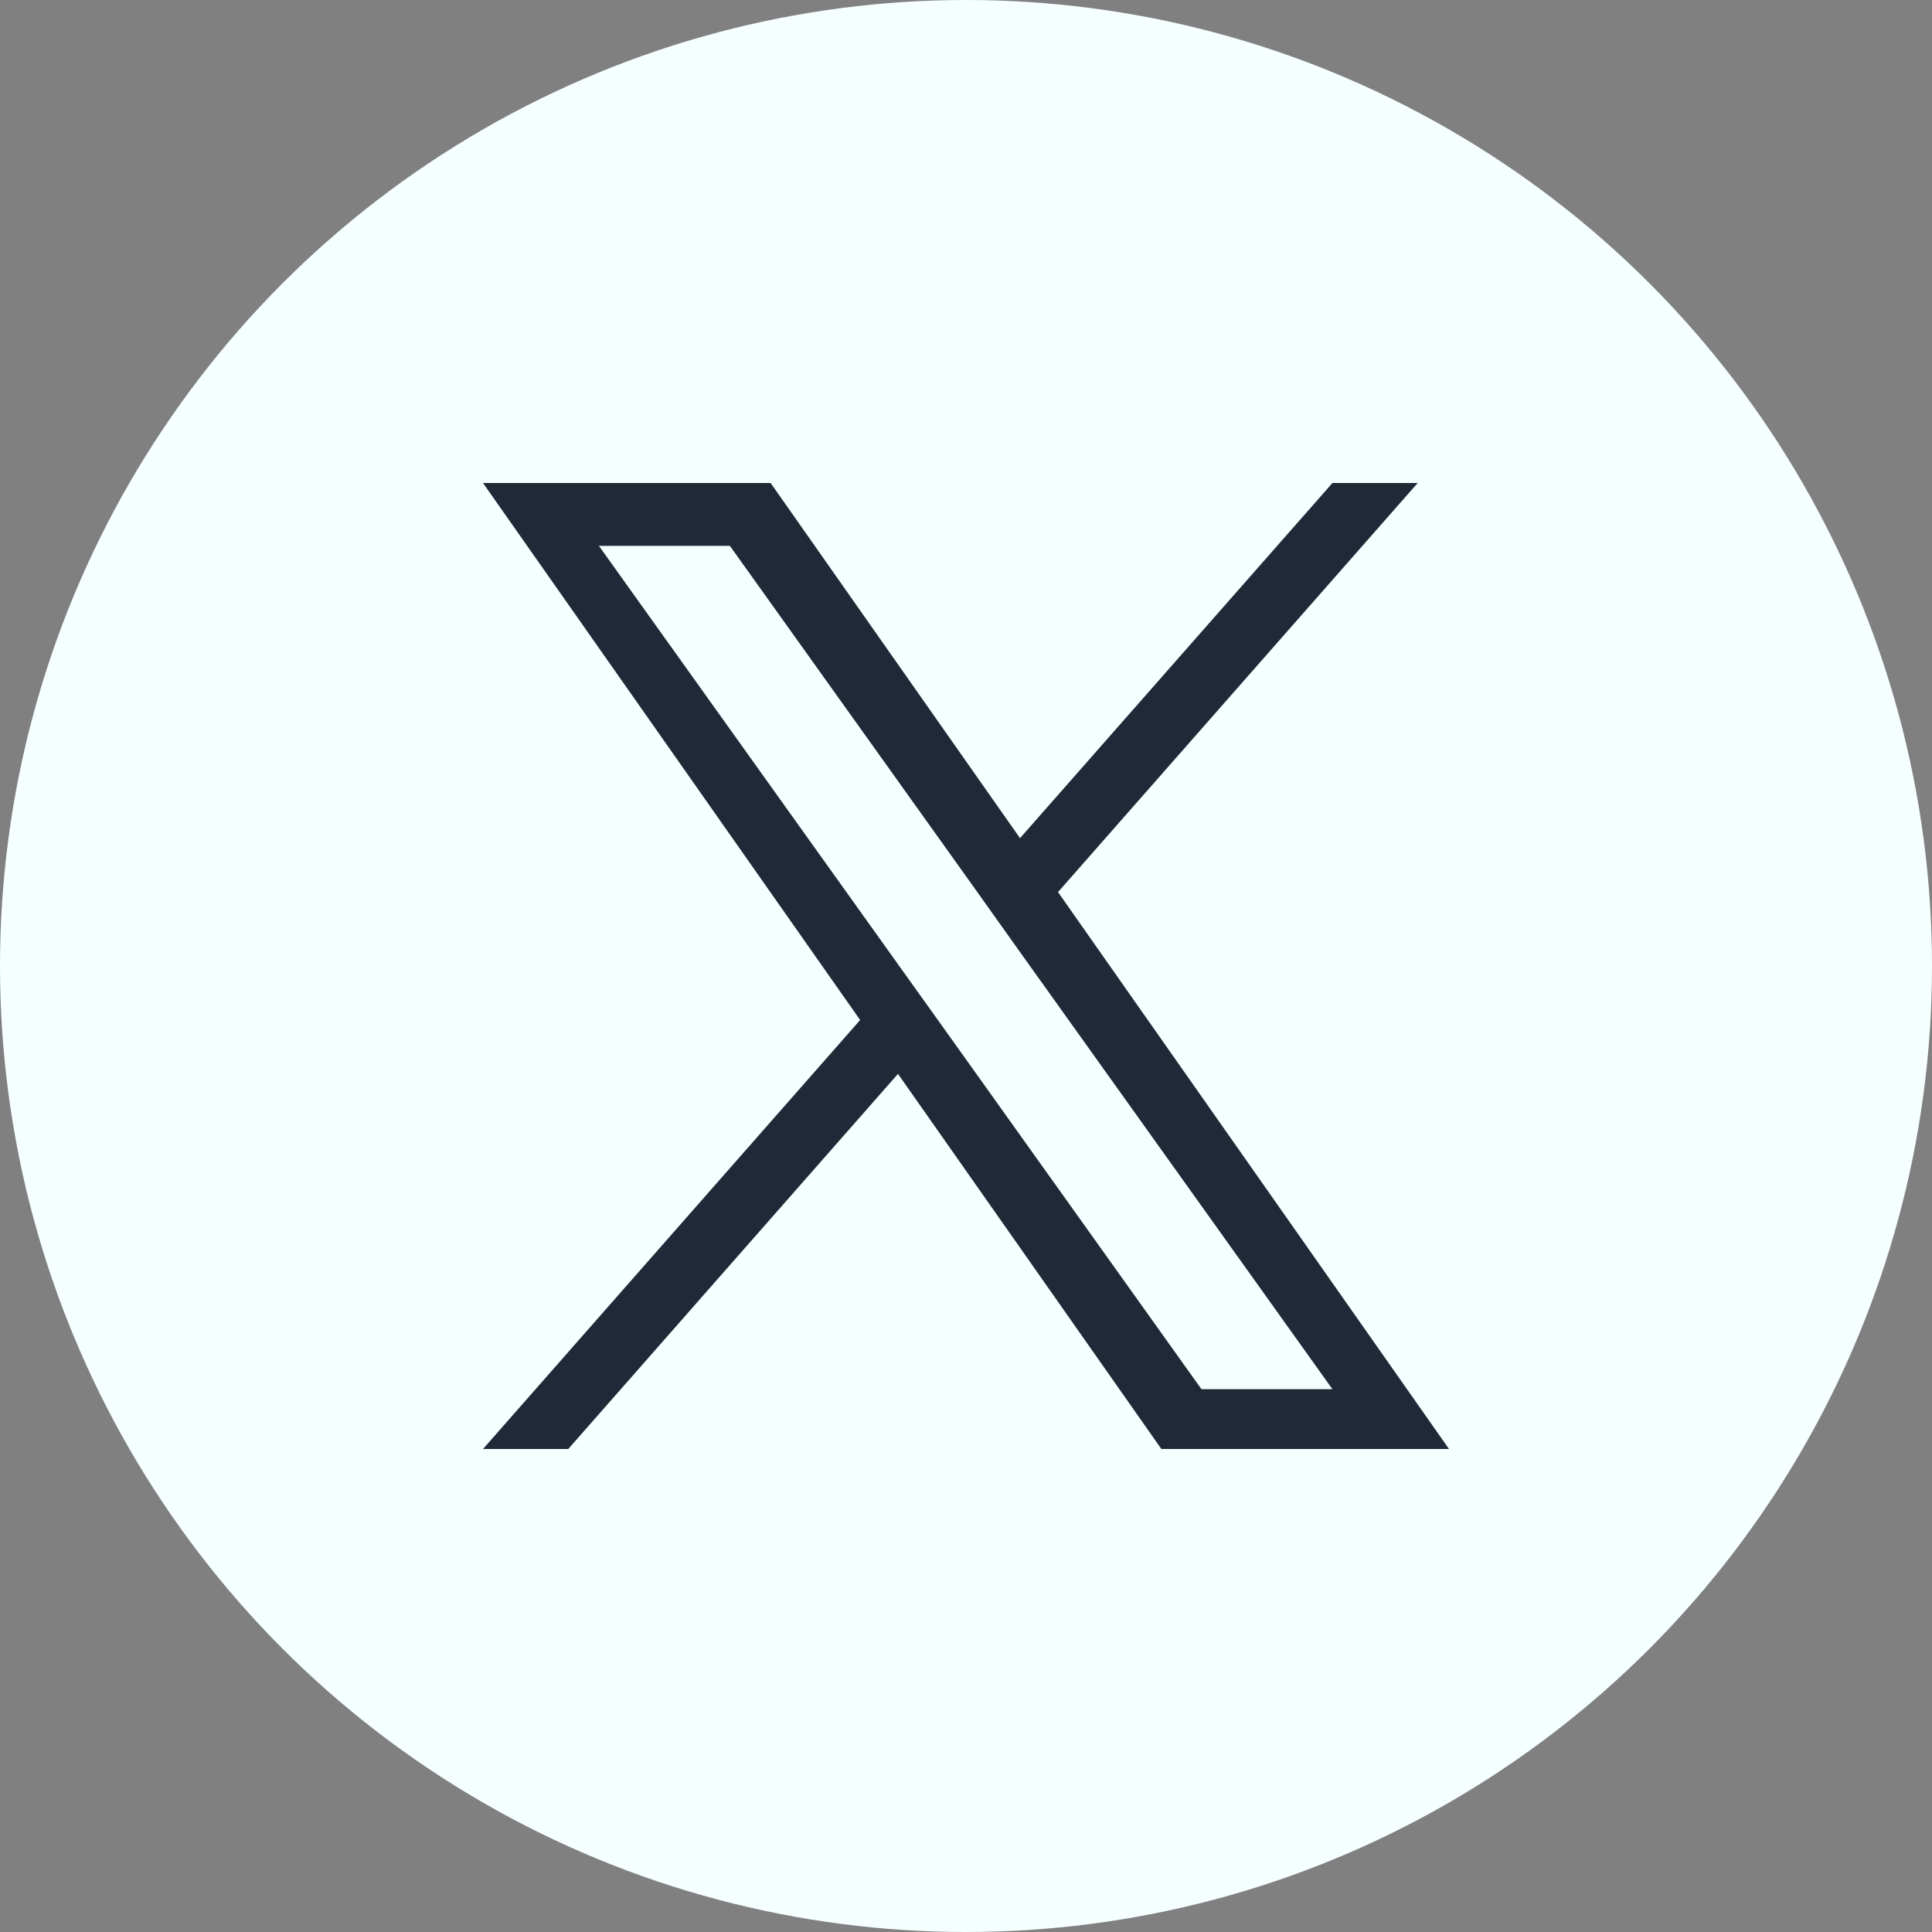
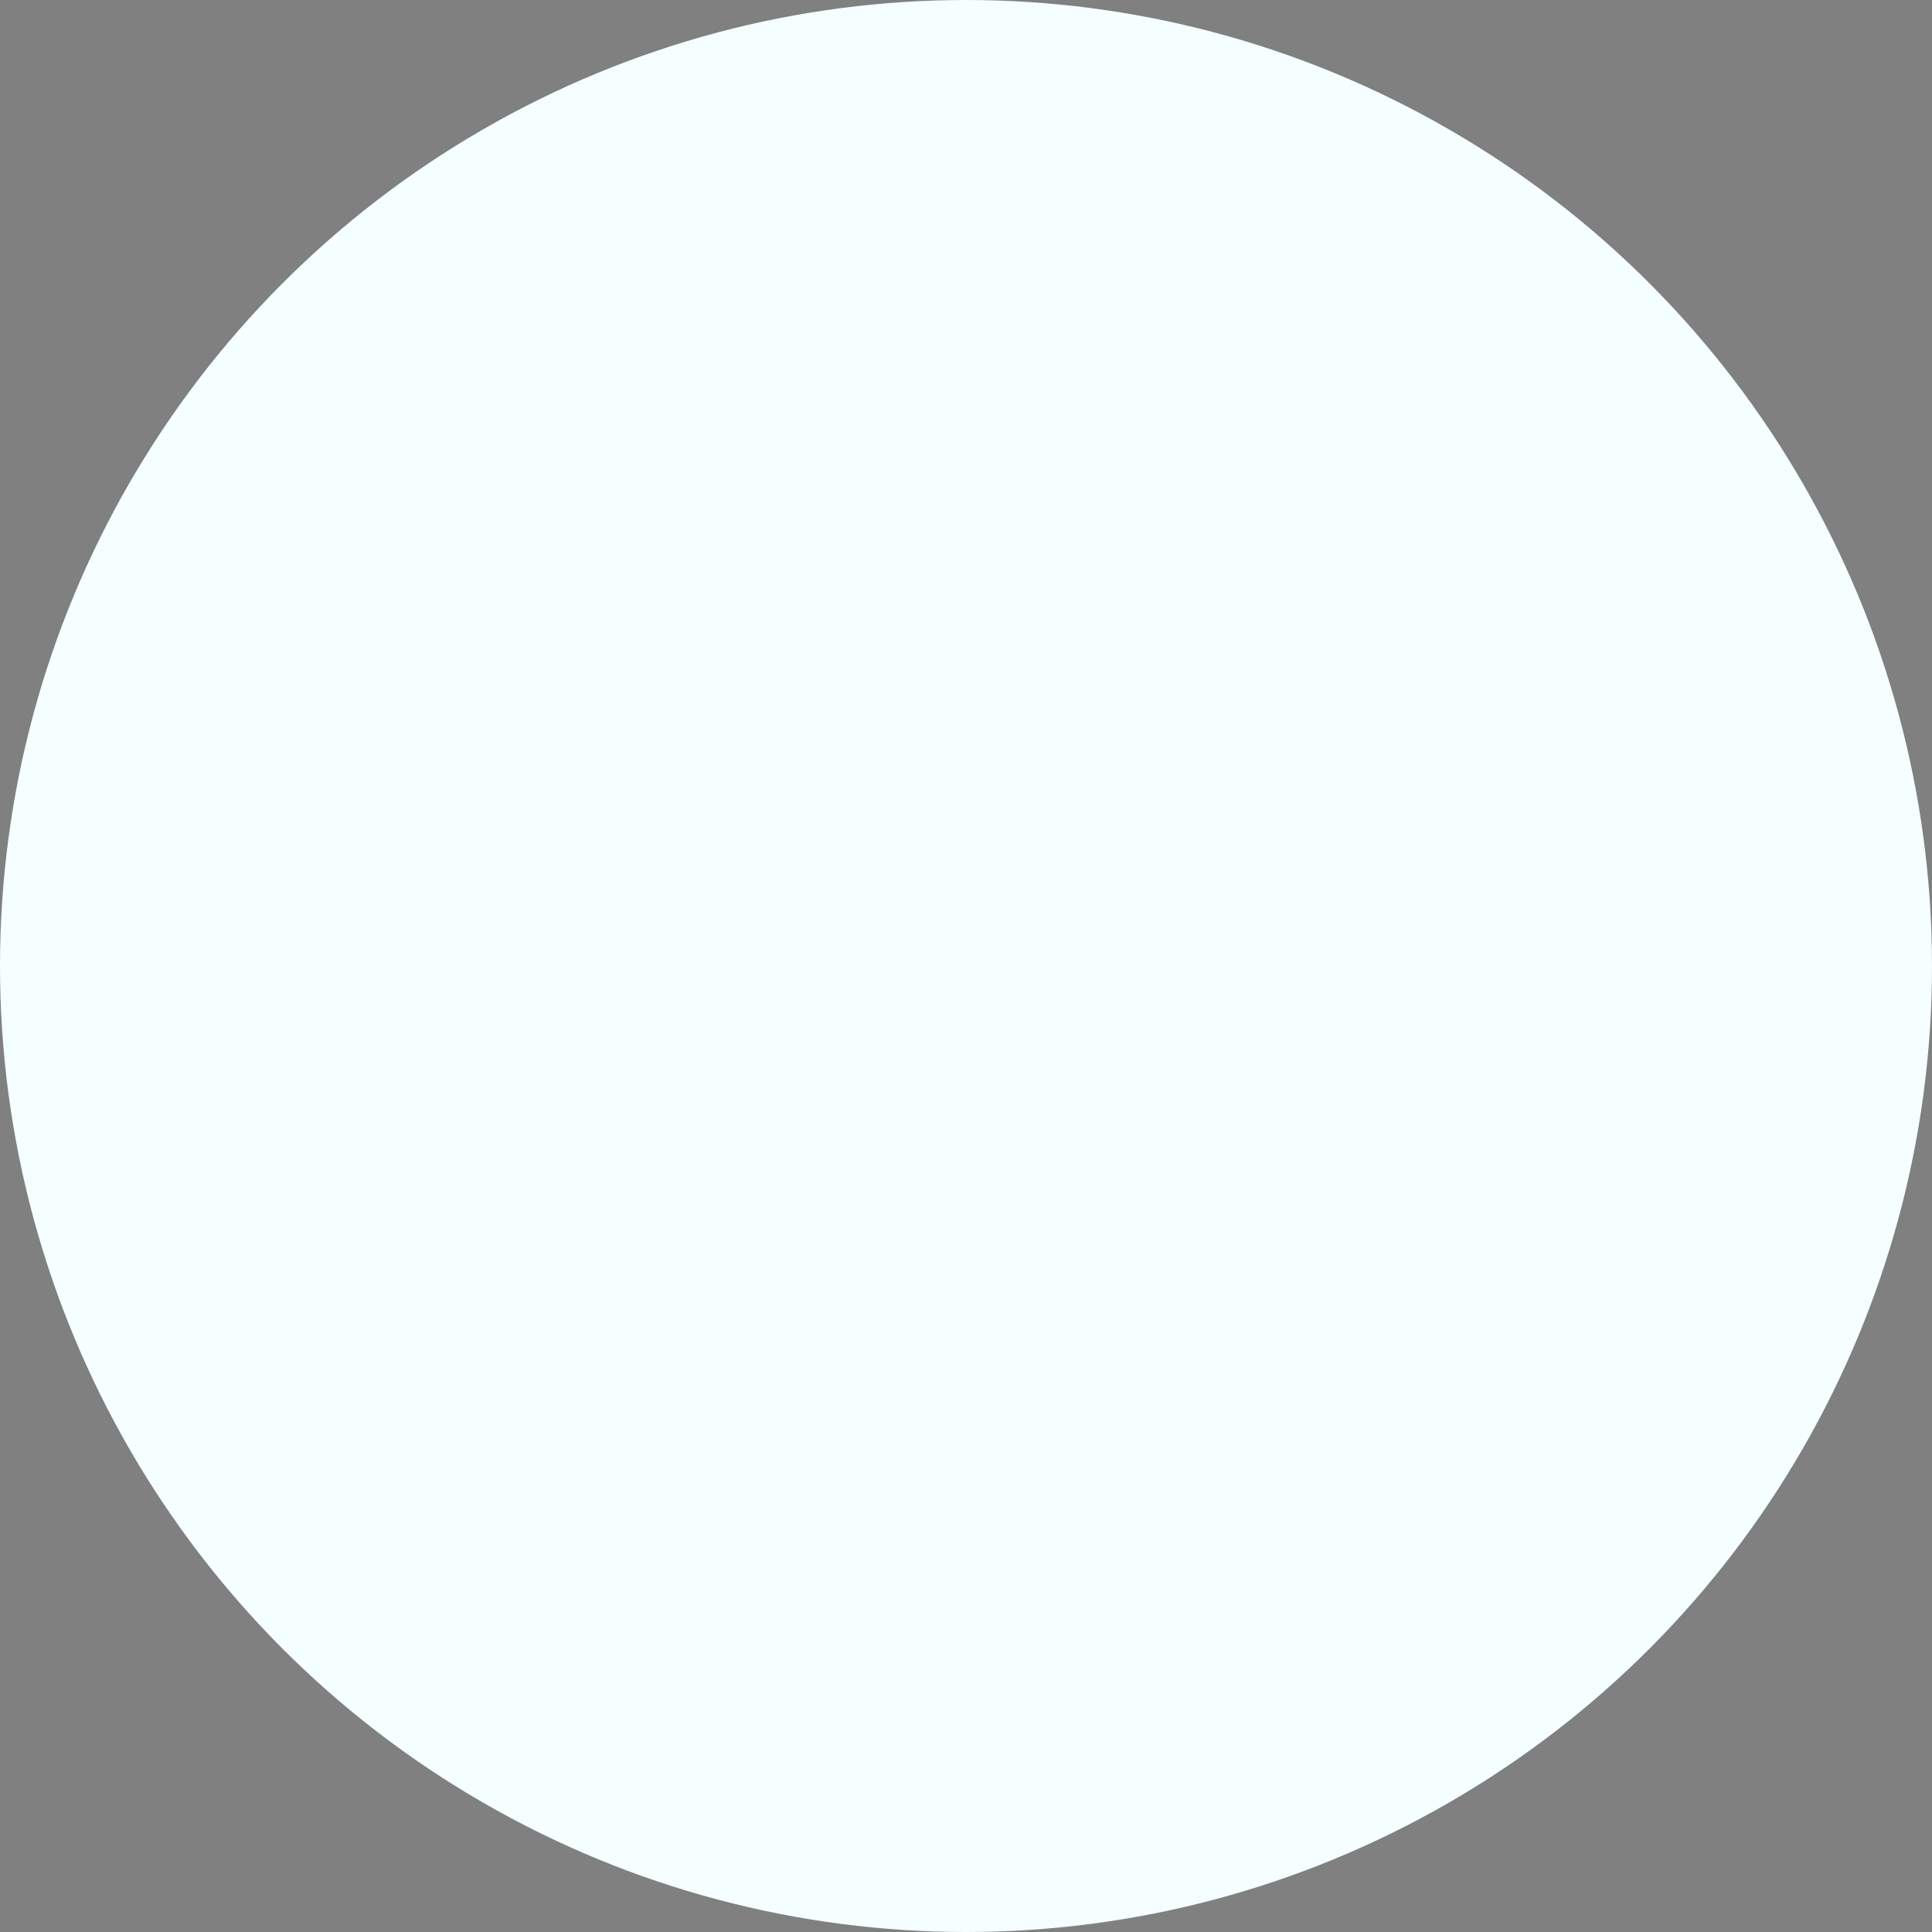
<svg xmlns="http://www.w3.org/2000/svg" width="24" height="24" viewBox="0 0 24 24" fill="none">
  <rect x="0" y="0" width="24" height="24" fill="#808080" stroke="none" />
  <g clip-path="url(#clip0_27_434)">
    <circle cx="12" cy="12" r="12" fill="#F5FFFF" />
-     <path d="M13.143 11.082L17.611 6H16.552L12.671 10.412L9.573 6H6L10.685 12.671L6 18H7.059L11.155 13.34L14.427 18H18L13.143 11.082ZM11.693 12.73L11.217 12.065L7.44 6.781H9.067L12.116 11.047L12.589 11.712L16.552 17.257H14.925L11.693 12.73Z" fill="#1F2937" />
  </g>
  <defs>
    <clipPath id="clip0_27_434">
      <rect width="24" height="24" fill="white" />
    </clipPath>
  </defs>
</svg>